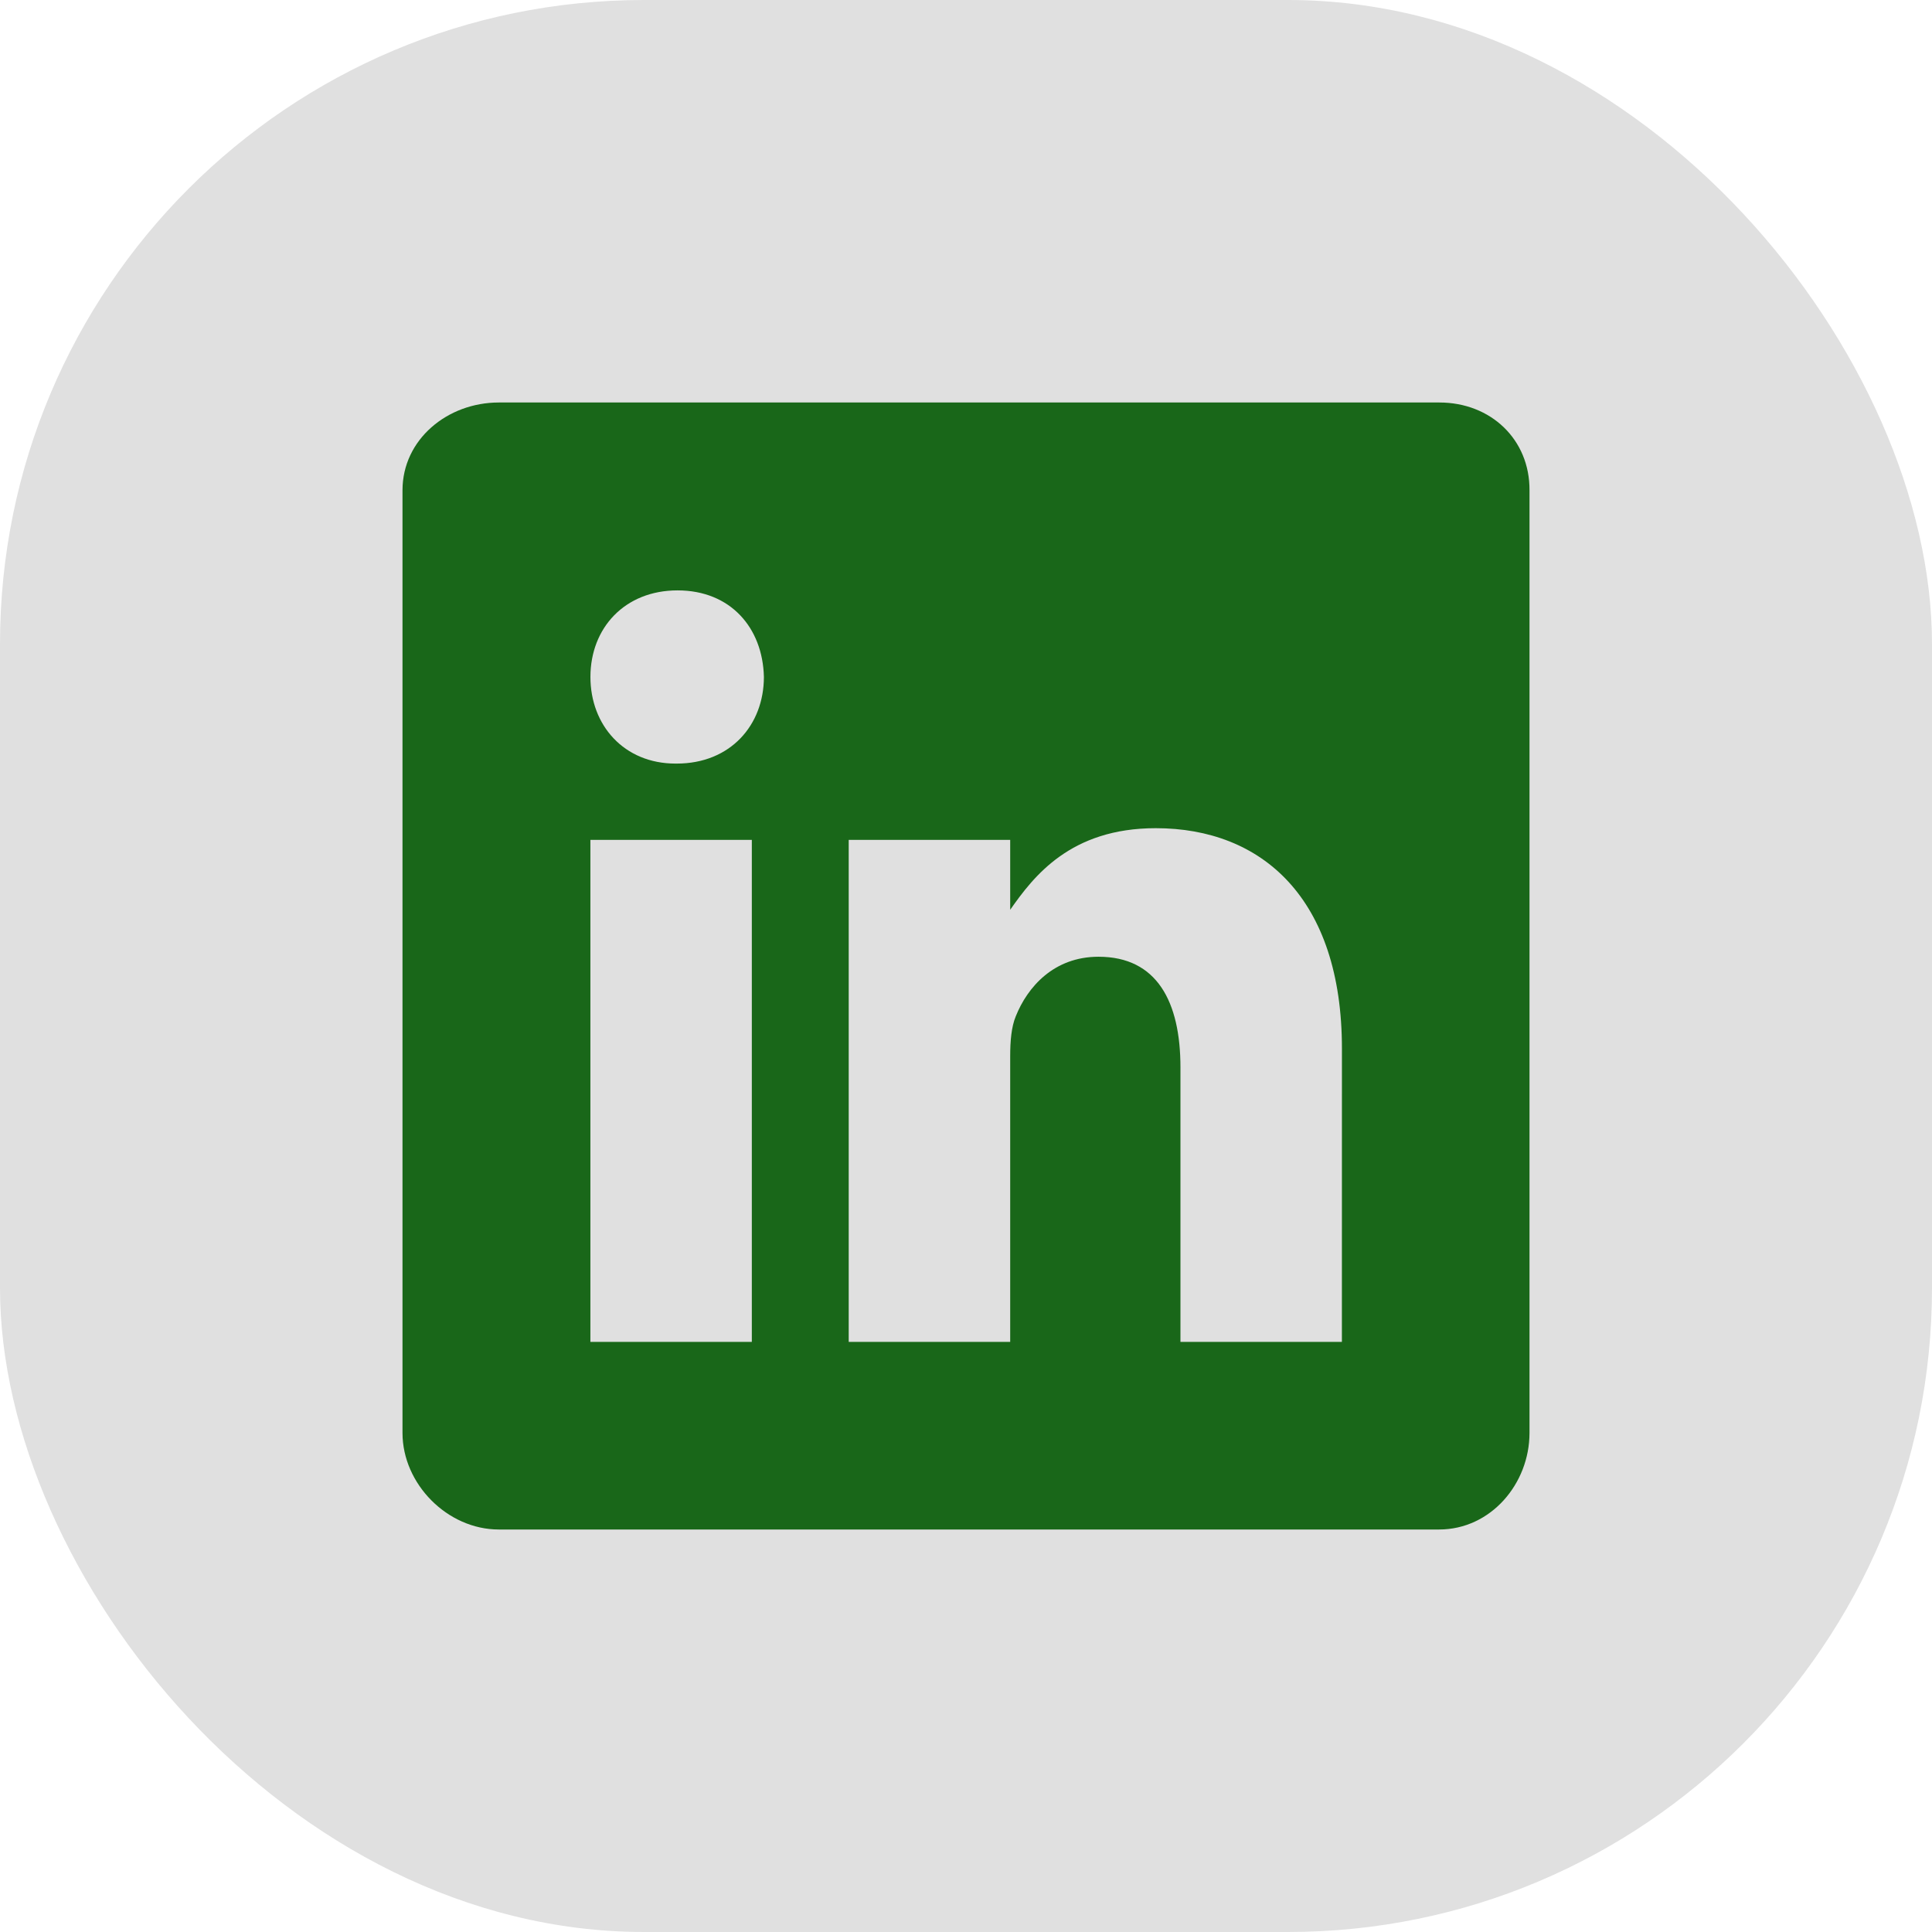
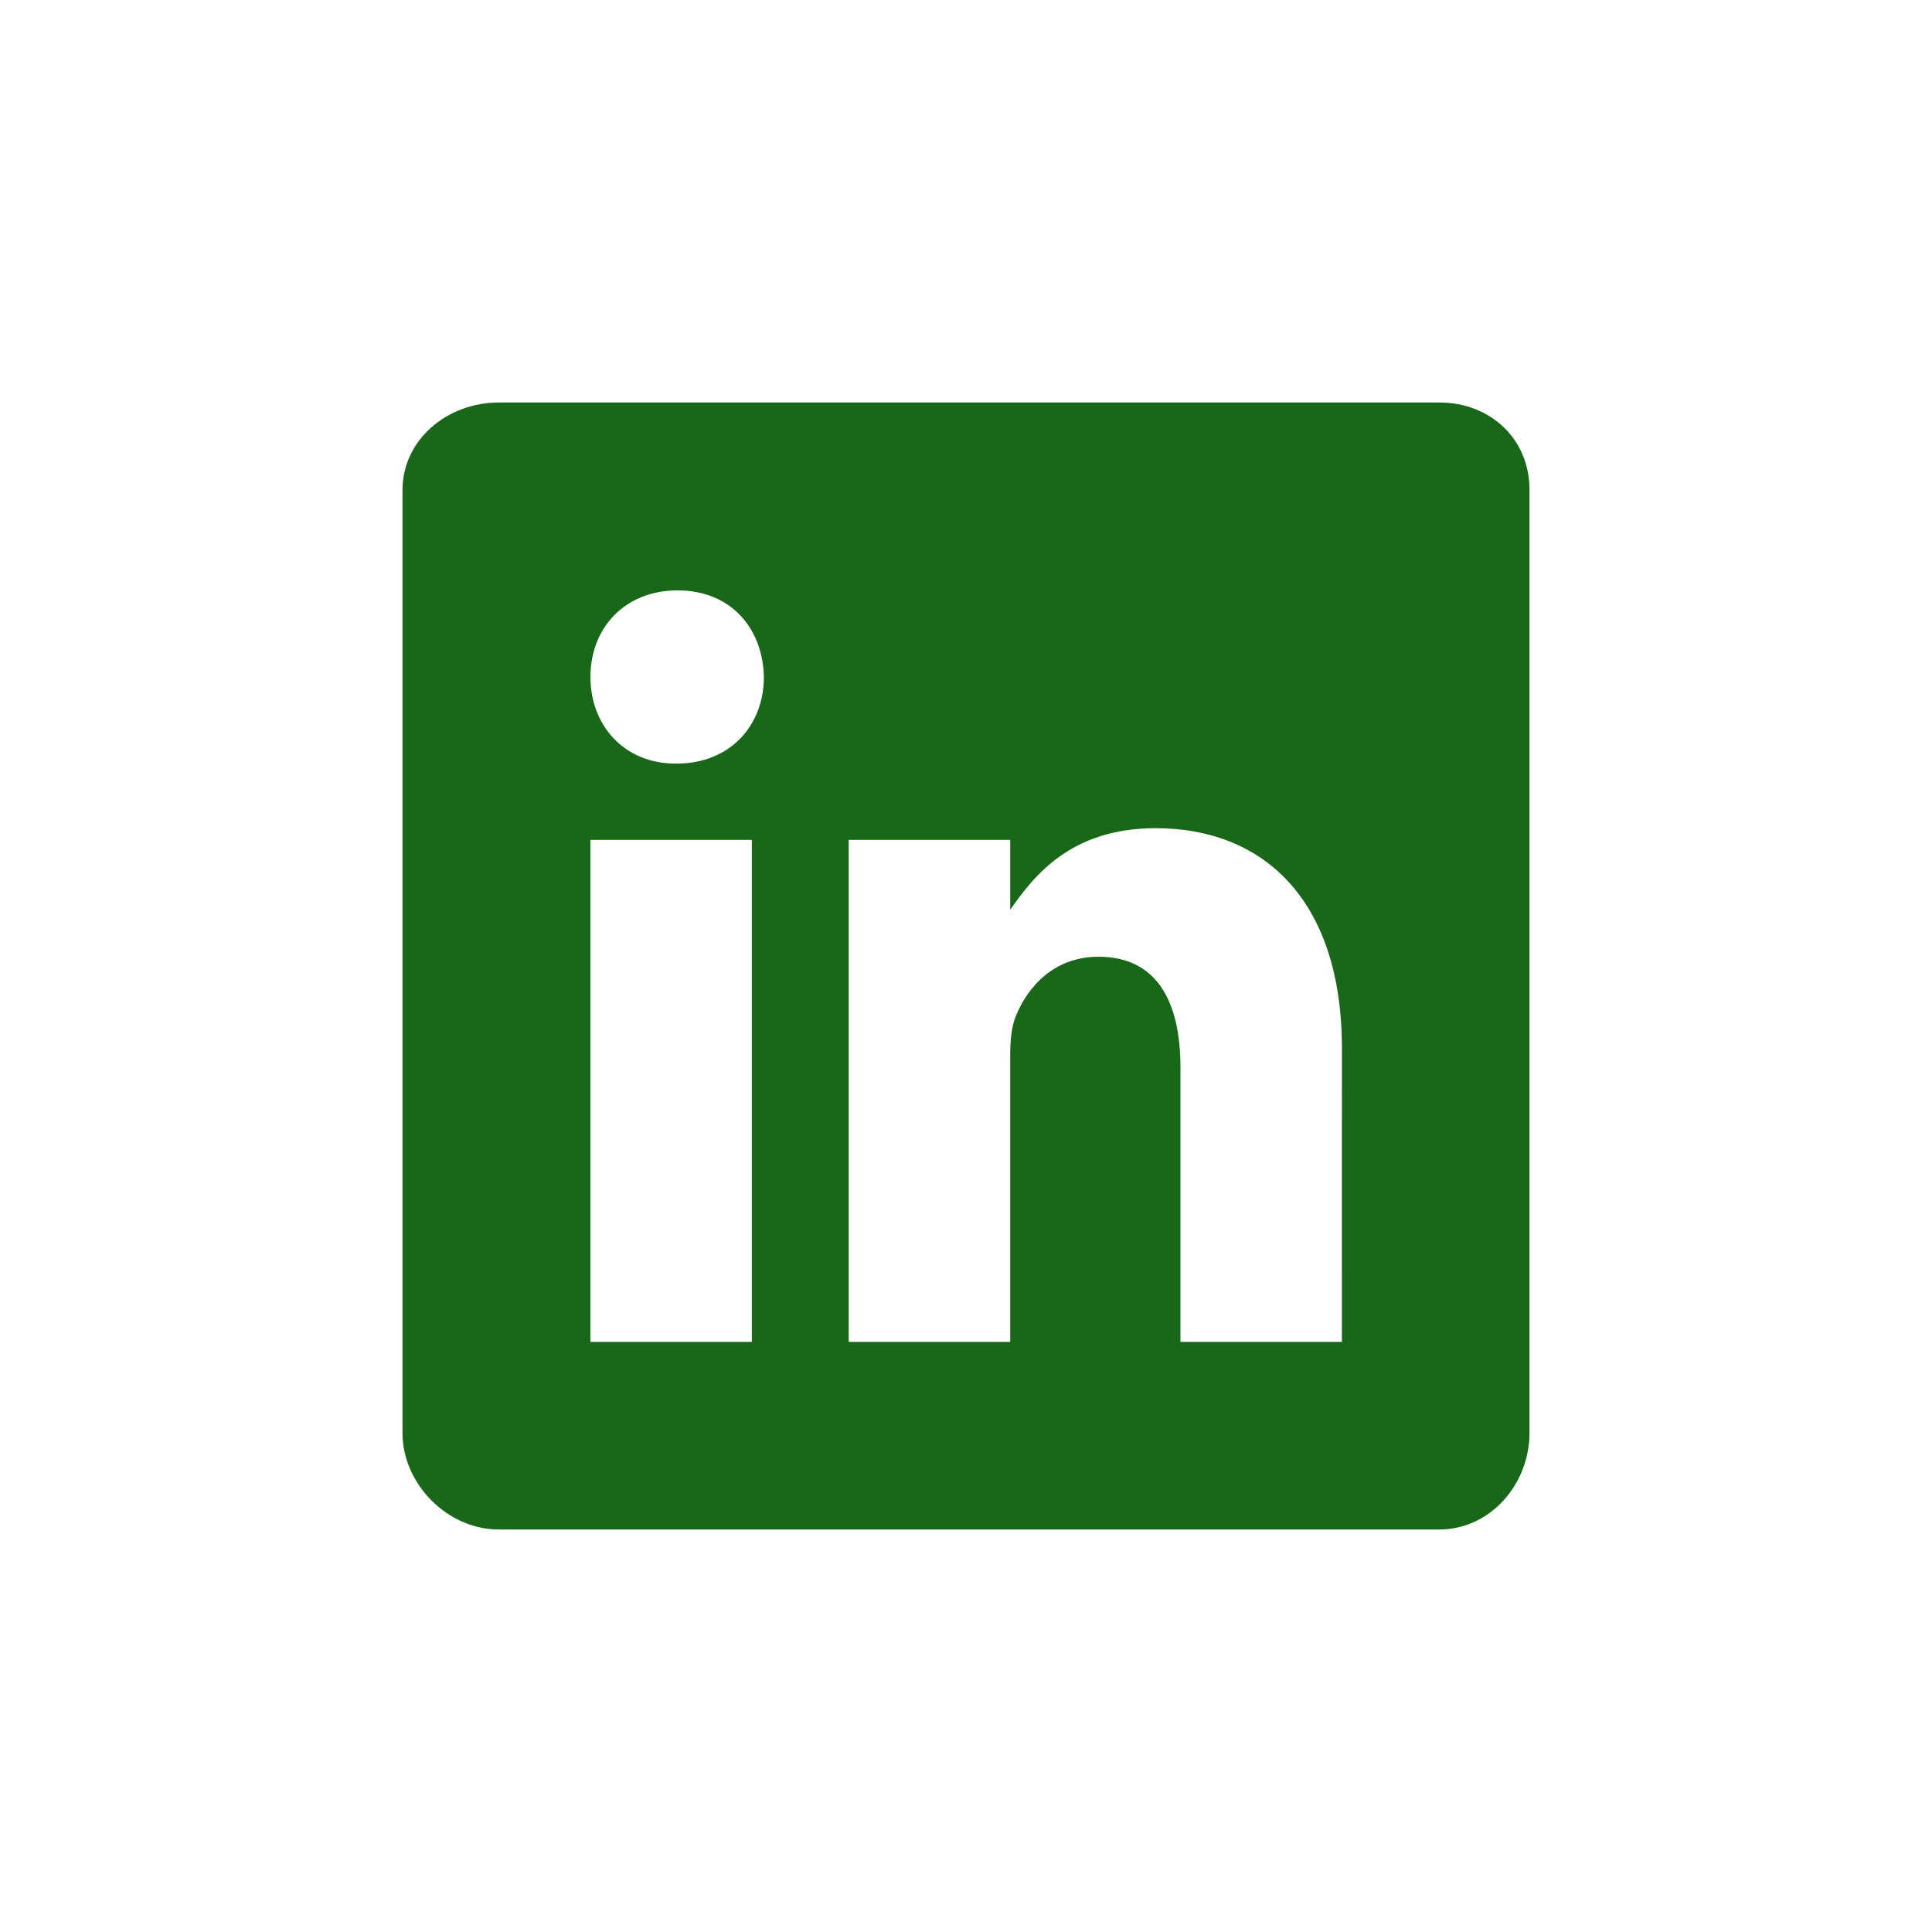
<svg xmlns="http://www.w3.org/2000/svg" width="48" height="48" viewBox="0 0 48 48" fill="none">
-   <rect width="48" height="48" rx="16" fill="#E0E0E0" />
  <path d="M35.761 10H12.393C11.116 10 10 10.919 10 12.181V35.601C10 36.869 11.116 38 12.393 38H35.754C37.038 38 38 36.862 38 35.601V12.181C38.008 10.919 37.038 10 35.761 10ZM18.679 33.339H14.668V20.867H18.679V33.339ZM16.812 18.971H16.784C15.5 18.971 14.669 18.016 14.669 16.819C14.669 15.601 15.522 14.668 16.834 14.668C18.147 14.668 18.95 15.594 18.979 16.819C18.978 18.016 18.147 18.971 16.812 18.971ZM33.339 33.339H29.328V26.52C29.328 24.886 28.744 23.77 27.293 23.77C26.184 23.77 25.528 24.52 25.236 25.251C25.127 25.513 25.098 25.871 25.098 26.236V33.339H21.086V20.867H25.098V22.603C25.681 21.772 26.593 20.576 28.715 20.576C31.348 20.576 33.34 22.311 33.34 26.053L33.339 33.339Z" fill="#196719" />
</svg>